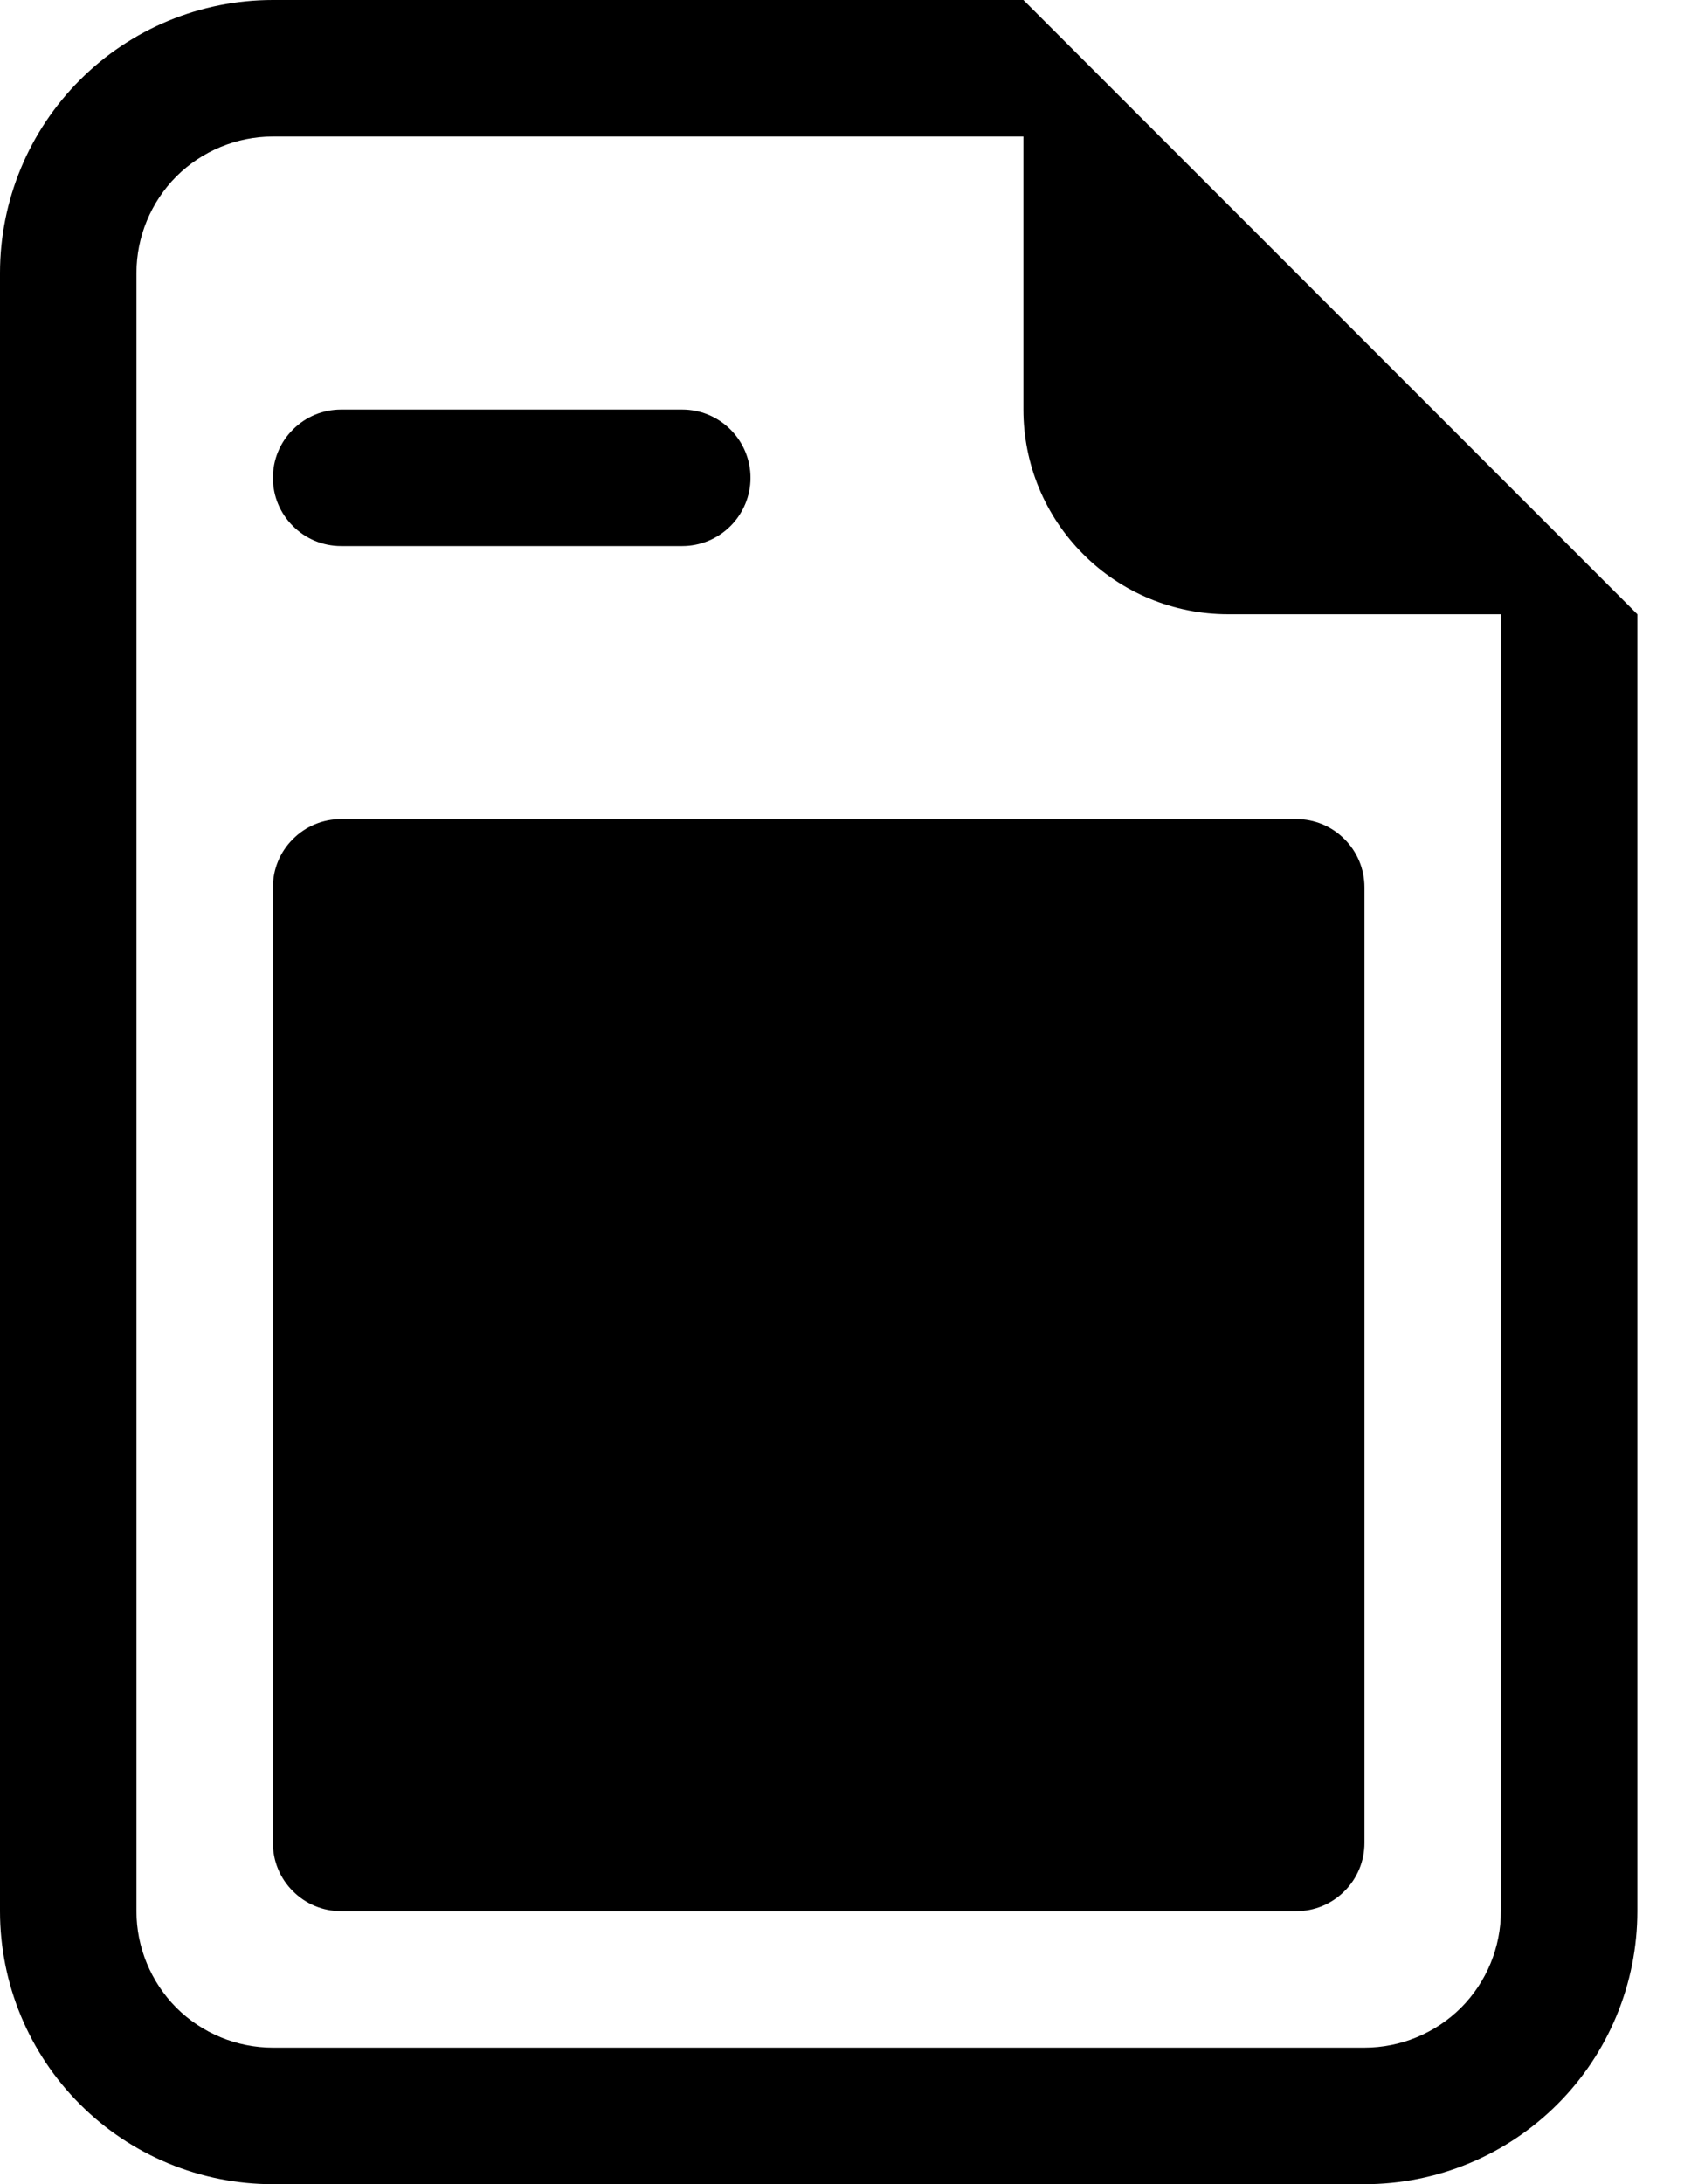
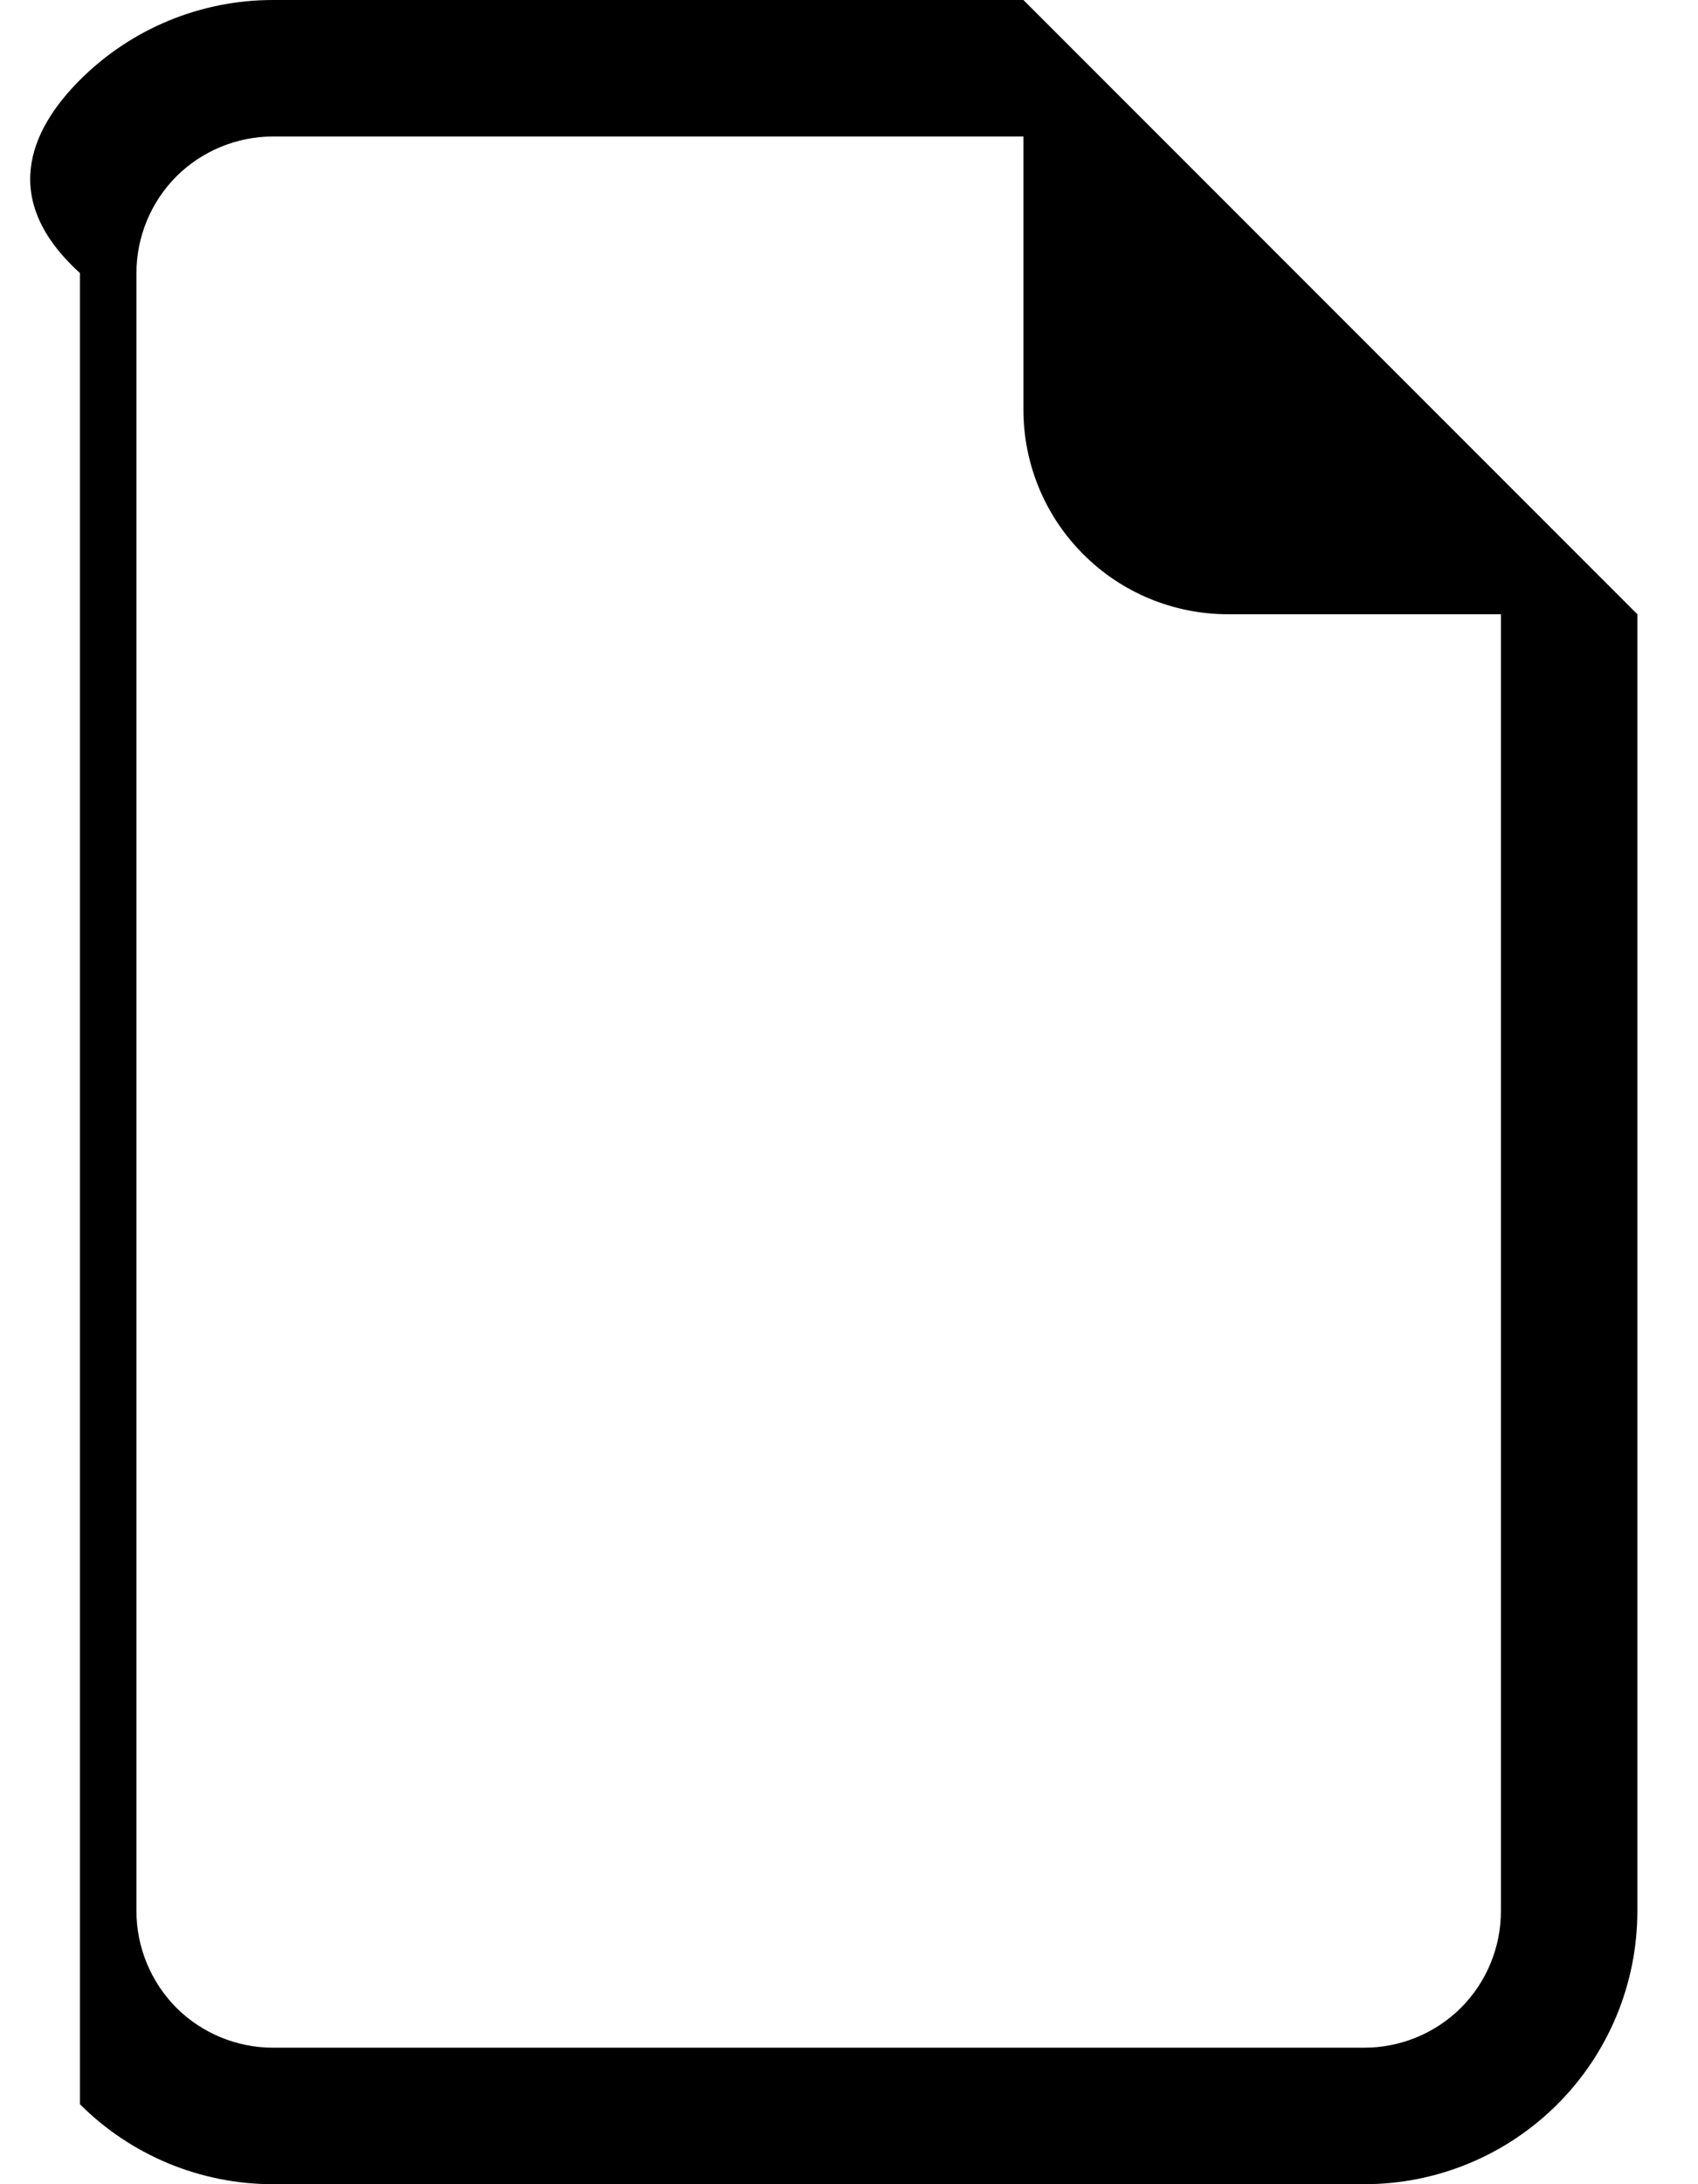
<svg xmlns="http://www.w3.org/2000/svg" width="14" height="18" viewBox="0 0 14 18" fill="none">
-   <path d="M13.5 5.062V15.75C13.5 16.347 13.263 16.919 12.841 17.341C12.419 17.763 11.847 18 11.25 18H2.25C1.653 18 1.081 17.763 0.659 17.341C0.237 16.919 0 16.347 0 15.75V2.25C0 1.653 0.237 1.081 0.659 0.659C1.081 0.237 1.653 0 2.25 0L8.438 0L13.5 5.062ZM10.125 5.062C9.677 5.062 9.248 4.885 8.932 4.568C8.615 4.252 8.438 3.823 8.438 3.375V1.125H2.25C1.952 1.125 1.665 1.244 1.454 1.454C1.244 1.665 1.125 1.952 1.125 2.25V15.75C1.125 16.048 1.244 16.334 1.454 16.546C1.665 16.756 1.952 16.875 2.25 16.875H11.25C11.548 16.875 11.835 16.756 12.046 16.546C12.257 16.334 12.375 16.048 12.375 15.75V5.062H10.125Z" fill="black" />
-   <path d="M2.25 7.312C2.25 7.163 2.309 7.02 2.415 6.915C2.52 6.809 2.663 6.75 2.812 6.75H10.688C10.837 6.75 10.98 6.809 11.085 6.915C11.191 7.02 11.25 7.163 11.25 7.312V15.188C11.25 15.337 11.191 15.48 11.085 15.585C10.98 15.691 10.837 15.75 10.688 15.75H2.812C2.663 15.75 2.52 15.691 2.415 15.585C2.309 15.48 2.25 15.337 2.25 15.188V7.312ZM2.25 3.938C2.25 3.788 2.309 3.645 2.415 3.54C2.52 3.434 2.663 3.375 2.812 3.375H5.625C5.774 3.375 5.917 3.434 6.023 3.54C6.128 3.645 6.188 3.788 6.188 3.938C6.188 4.087 6.128 4.23 6.023 4.335C5.917 4.441 5.774 4.5 5.625 4.5H2.812C2.663 4.5 2.52 4.441 2.415 4.335C2.309 4.23 2.25 4.087 2.25 3.938Z" fill="black" />
+   <path d="M13.5 5.062V15.75C13.5 16.347 13.263 16.919 12.841 17.341C12.419 17.763 11.847 18 11.25 18H2.25C1.653 18 1.081 17.763 0.659 17.341V2.25C0 1.653 0.237 1.081 0.659 0.659C1.081 0.237 1.653 0 2.25 0L8.438 0L13.5 5.062ZM10.125 5.062C9.677 5.062 9.248 4.885 8.932 4.568C8.615 4.252 8.438 3.823 8.438 3.375V1.125H2.25C1.952 1.125 1.665 1.244 1.454 1.454C1.244 1.665 1.125 1.952 1.125 2.25V15.75C1.125 16.048 1.244 16.334 1.454 16.546C1.665 16.756 1.952 16.875 2.25 16.875H11.25C11.548 16.875 11.835 16.756 12.046 16.546C12.257 16.334 12.375 16.048 12.375 15.75V5.062H10.125Z" fill="black" />
</svg>